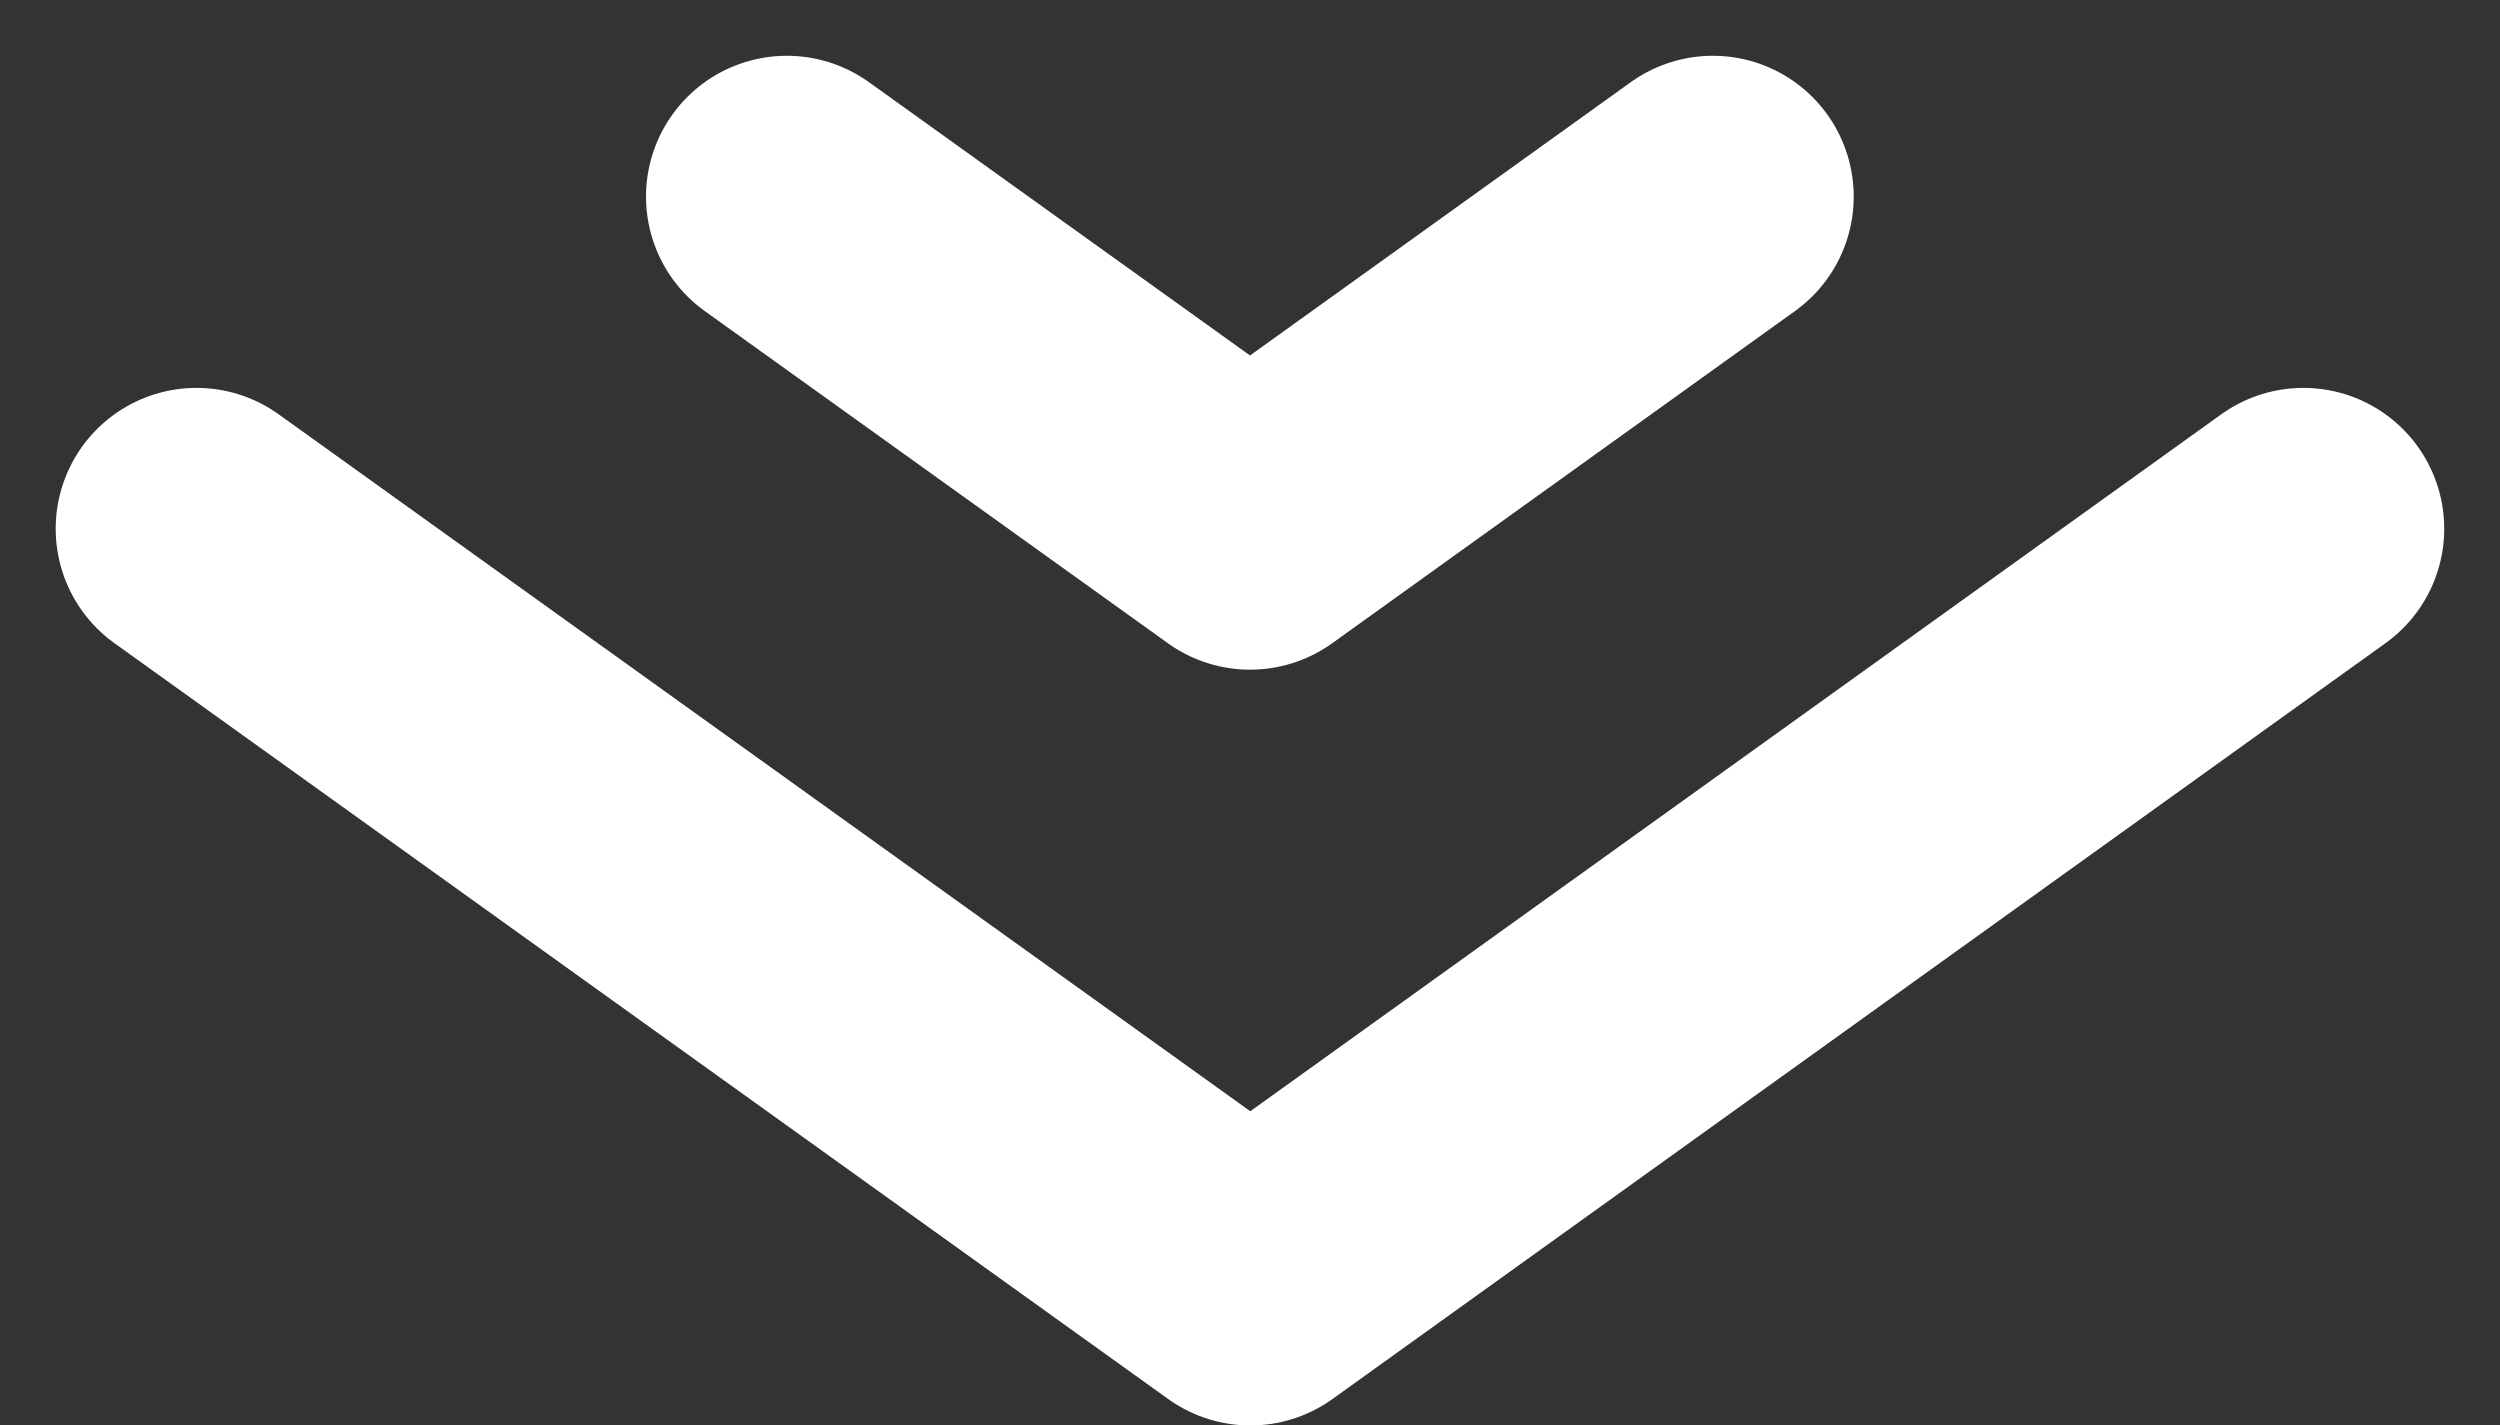
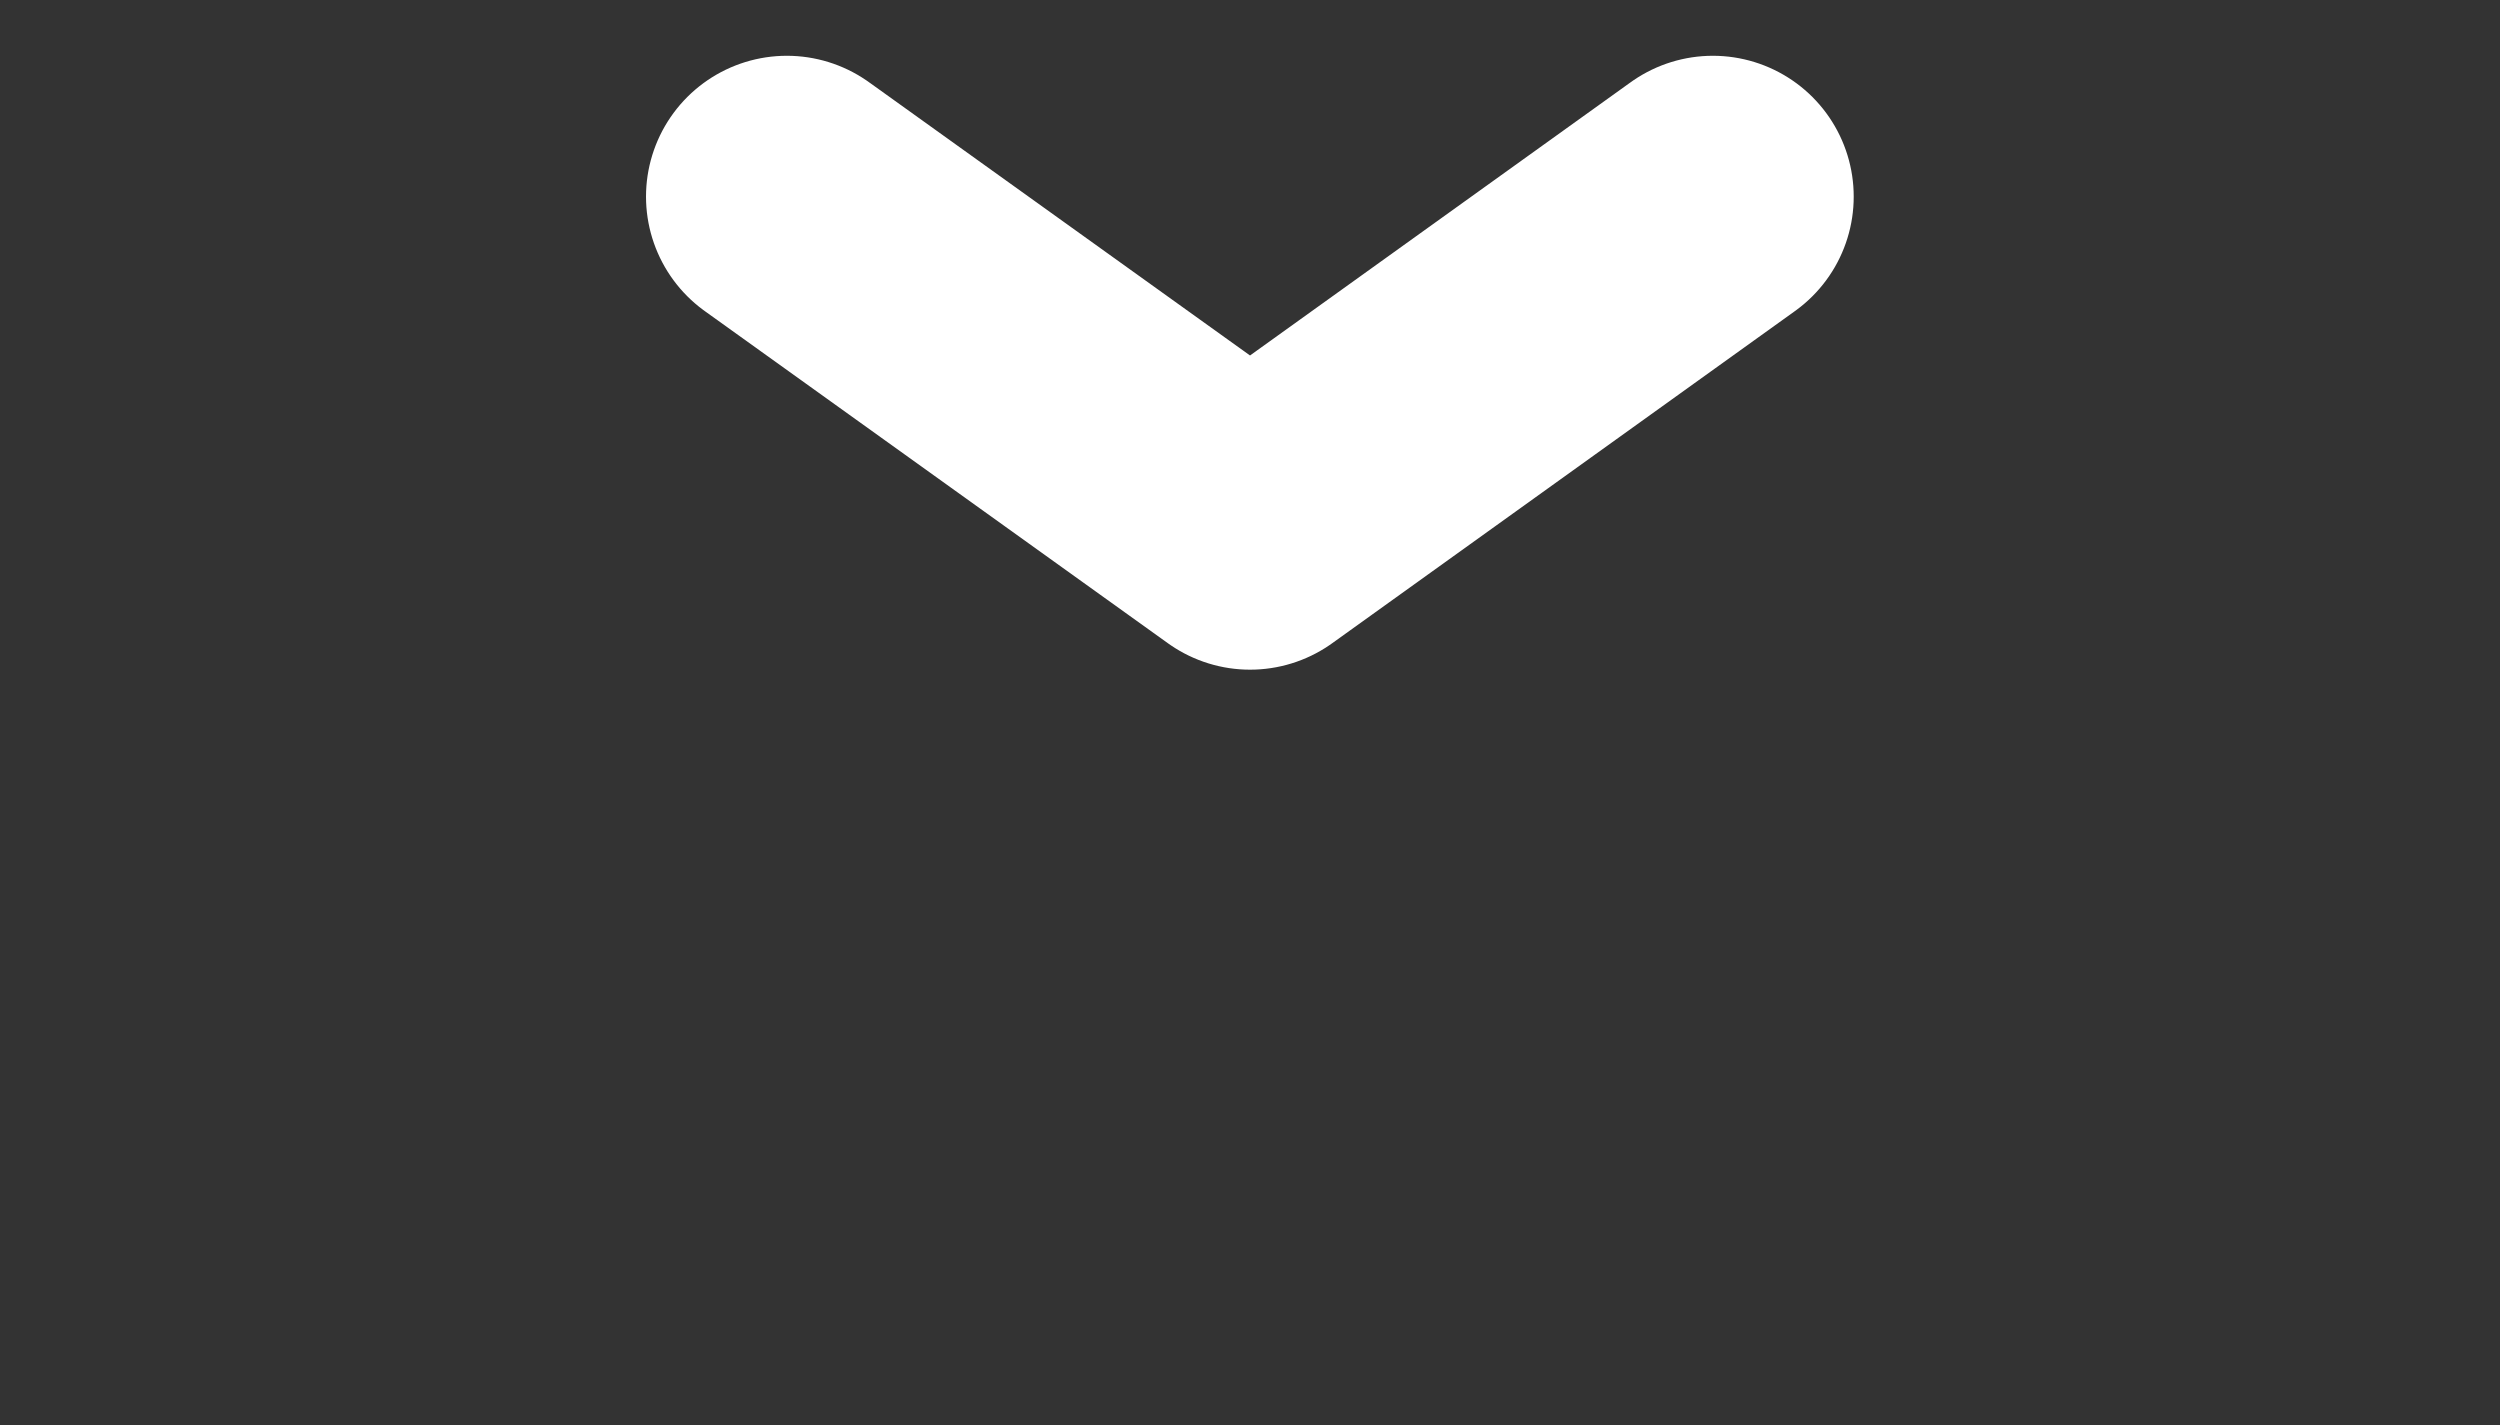
<svg xmlns="http://www.w3.org/2000/svg" width="26.625" height="15.181" viewBox="0 0 26.625 15.181">
  <rect x="0" y="0" width="26.625" height="15.181" fill="#333333" stroke="none" />
  <g transform="translate(-655.149 -725.088)">
-     <path d="M0,0,8.05,11.215,0,22.438" transform="translate(679.68 730.719) rotate(90)" fill="none" stroke="#fff" stroke-linecap="round" stroke-linejoin="round" stroke-width="3" />
    <path d="M0,0,3.538,4.929,0,9.862" transform="translate(673.391 727.182) rotate(90)" fill="none" stroke="#fff" stroke-linecap="round" stroke-linejoin="round" stroke-width="3" />
  </g>
</svg>